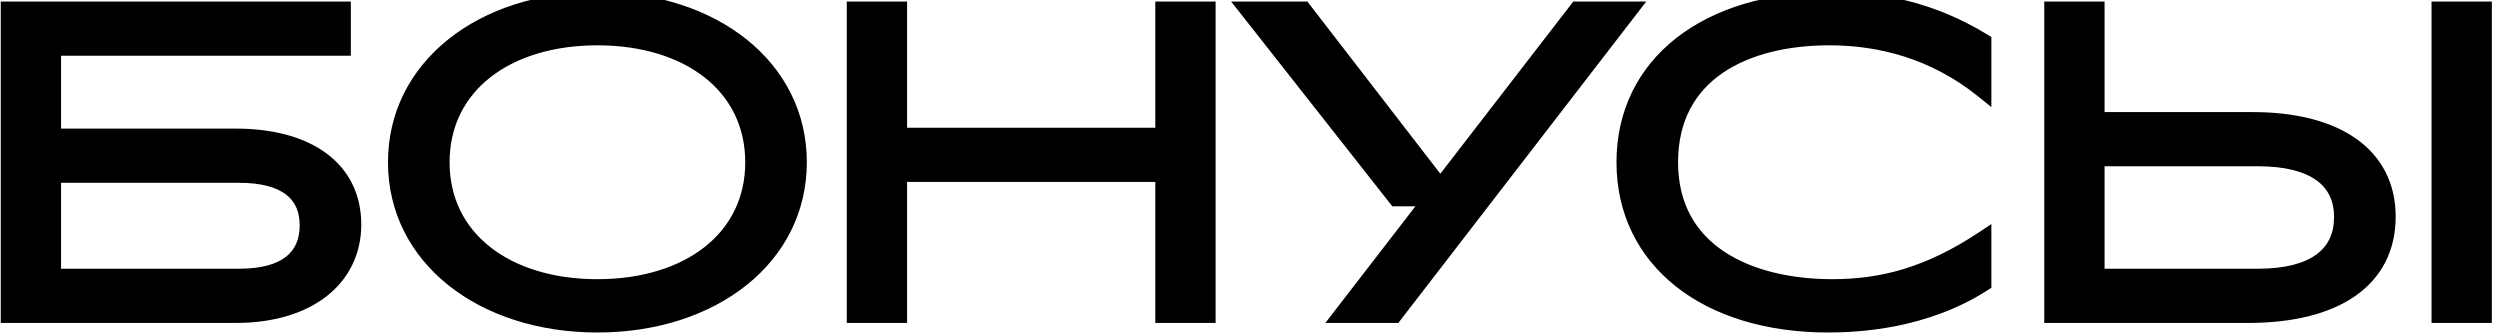
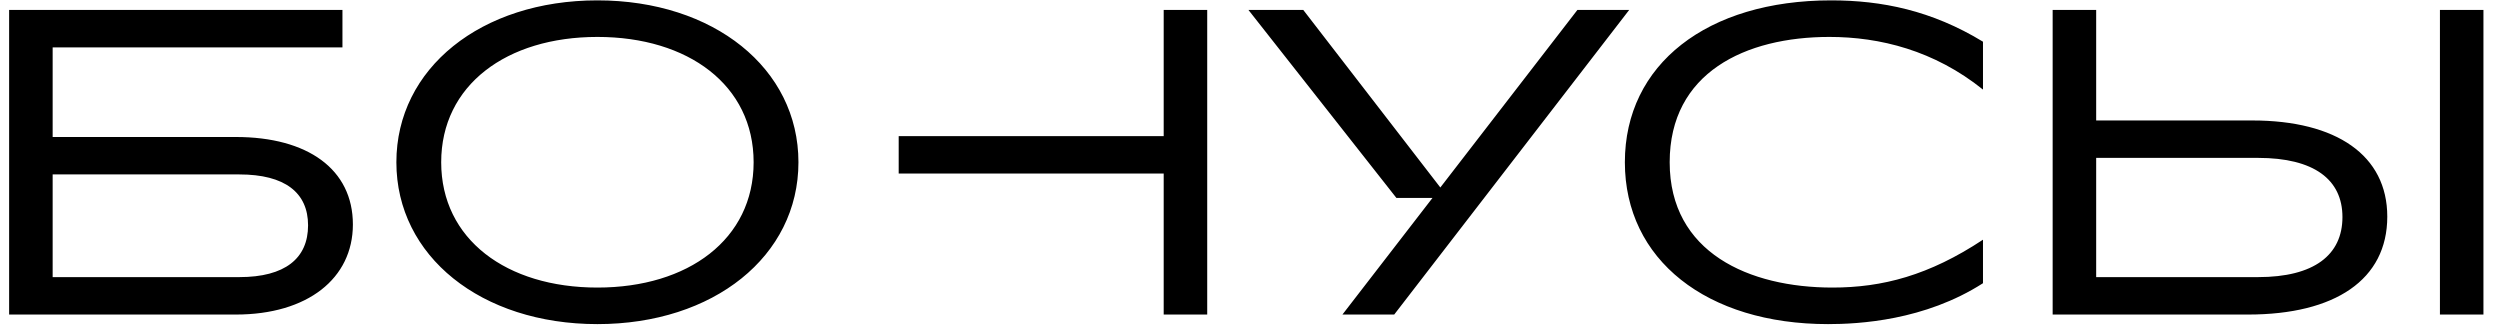
<svg xmlns="http://www.w3.org/2000/svg" width="149" height="20" viewBox="0 0 149 20" fill="none">
  <mask id="path-1-outside-1_188_2" maskUnits="userSpaceOnUse" x="-0.911" y="-1.253" width="150" height="22" fill="black">
-     <rect fill="white" x="-0.911" y="-1.253" width="150" height="22" />
-     <path d="M14.264 10.396H3.138V16.516H14.264C16.987 16.516 18.361 15.401 18.361 13.43C18.361 11.485 16.987 10.396 14.264 10.396ZM20.41 0.593V2.823H3.138V8.165H14.056C18.335 8.165 21.032 10.085 21.032 13.378C21.032 16.594 18.335 18.747 14.056 18.747H0.544V0.593H20.41ZM35.605 19.317C28.681 19.317 23.624 15.271 23.624 9.67C23.624 4.068 28.681 0.022 35.605 0.022C42.53 0.022 47.587 4.068 47.587 9.67C47.587 15.271 42.53 19.317 35.605 19.317ZM35.605 17.139C41.026 17.139 44.916 14.26 44.916 9.67C44.916 5.079 41.026 2.201 35.605 2.201C30.185 2.201 26.295 5.079 26.295 9.67C26.295 14.26 30.185 17.139 35.605 17.139ZM53.562 8.114H69.356V0.593H71.95V18.747H69.356V10.344H53.562V18.747H50.969V0.593H53.562V8.114ZM77.675 0.593L85.844 11.174L94.013 0.593H97.099L83.095 18.747H80.009L85.377 11.796H83.225L74.407 0.593H77.675ZM108.953 19.317C101.717 19.317 96.842 15.479 96.842 9.67C96.842 3.834 101.743 0.022 109.135 0.022C112.143 0.022 115.125 0.619 118.186 2.486V5.339C115.281 3.005 112.039 2.201 109.031 2.201C104.026 2.201 99.513 4.327 99.513 9.67C99.513 15.064 104.259 17.139 109.212 17.139C112.195 17.139 114.97 16.413 118.186 14.286V16.879C114.71 19.11 110.768 19.317 108.953 19.317ZM134.579 9.41H124.932V16.516H134.579C137.925 16.516 139.61 15.194 139.61 12.937C139.61 10.707 137.925 9.41 134.579 9.41ZM133.983 18.747H122.338V0.593H124.932V7.18H134.242C139.247 7.18 142.282 9.255 142.282 12.911C142.282 16.672 139.169 18.747 133.983 18.747ZM148.013 0.593V18.747H145.42V0.593H148.013Z" />
-   </mask>
-   <path d="M14.264 10.396H3.138V16.516H14.264C16.987 16.516 18.361 15.401 18.361 13.43C18.361 11.485 16.987 10.396 14.264 10.396ZM20.41 0.593V2.823H3.138V8.165H14.056C18.335 8.165 21.032 10.085 21.032 13.378C21.032 16.594 18.335 18.747 14.056 18.747H0.544V0.593H20.41ZM35.605 19.317C28.681 19.317 23.624 15.271 23.624 9.67C23.624 4.068 28.681 0.022 35.605 0.022C42.53 0.022 47.587 4.068 47.587 9.67C47.587 15.271 42.53 19.317 35.605 19.317ZM35.605 17.139C41.026 17.139 44.916 14.26 44.916 9.67C44.916 5.079 41.026 2.201 35.605 2.201C30.185 2.201 26.295 5.079 26.295 9.67C26.295 14.26 30.185 17.139 35.605 17.139ZM53.562 8.114H69.356V0.593H71.95V18.747H69.356V10.344H53.562V18.747H50.969V0.593H53.562V8.114ZM77.675 0.593L85.844 11.174L94.013 0.593H97.099L83.095 18.747H80.009L85.377 11.796H83.225L74.407 0.593H77.675ZM108.953 19.317C101.717 19.317 96.842 15.479 96.842 9.67C96.842 3.834 101.743 0.022 109.135 0.022C112.143 0.022 115.125 0.619 118.186 2.486V5.339C115.281 3.005 112.039 2.201 109.031 2.201C104.026 2.201 99.513 4.327 99.513 9.67C99.513 15.064 104.259 17.139 109.212 17.139C112.195 17.139 114.97 16.413 118.186 14.286V16.879C114.71 19.11 110.768 19.317 108.953 19.317ZM134.579 9.41H124.932V16.516H134.579C137.925 16.516 139.61 15.194 139.61 12.937C139.61 10.707 137.925 9.41 134.579 9.41ZM133.983 18.747H122.338V0.593H124.932V7.18H134.242C139.247 7.18 142.282 9.255 142.282 12.911C142.282 16.672 139.169 18.747 133.983 18.747ZM148.013 0.593V18.747H145.42V0.593H148.013Z" fill="black" />
+     </mask>
+   <path d="M14.264 10.396H3.138V16.516H14.264C16.987 16.516 18.361 15.401 18.361 13.43C18.361 11.485 16.987 10.396 14.264 10.396ZM20.41 0.593V2.823H3.138V8.165H14.056C18.335 8.165 21.032 10.085 21.032 13.378C21.032 16.594 18.335 18.747 14.056 18.747H0.544V0.593H20.41ZM35.605 19.317C28.681 19.317 23.624 15.271 23.624 9.67C23.624 4.068 28.681 0.022 35.605 0.022C42.53 0.022 47.587 4.068 47.587 9.67C47.587 15.271 42.53 19.317 35.605 19.317ZM35.605 17.139C41.026 17.139 44.916 14.26 44.916 9.67C44.916 5.079 41.026 2.201 35.605 2.201C30.185 2.201 26.295 5.079 26.295 9.67C26.295 14.26 30.185 17.139 35.605 17.139ZM53.562 8.114H69.356V0.593H71.95V18.747H69.356V10.344H53.562V18.747V0.593H53.562V8.114ZM77.675 0.593L85.844 11.174L94.013 0.593H97.099L83.095 18.747H80.009L85.377 11.796H83.225L74.407 0.593H77.675ZM108.953 19.317C101.717 19.317 96.842 15.479 96.842 9.67C96.842 3.834 101.743 0.022 109.135 0.022C112.143 0.022 115.125 0.619 118.186 2.486V5.339C115.281 3.005 112.039 2.201 109.031 2.201C104.026 2.201 99.513 4.327 99.513 9.67C99.513 15.064 104.259 17.139 109.212 17.139C112.195 17.139 114.97 16.413 118.186 14.286V16.879C114.71 19.11 110.768 19.317 108.953 19.317ZM134.579 9.41H124.932V16.516H134.579C137.925 16.516 139.61 15.194 139.61 12.937C139.61 10.707 137.925 9.41 134.579 9.41ZM133.983 18.747H122.338V0.593H124.932V7.18H134.242C139.247 7.18 142.282 9.255 142.282 12.911C142.282 16.672 139.169 18.747 133.983 18.747ZM148.013 0.593V18.747H145.42V0.593H148.013Z" fill="black" />
  <path d="M3.138 10.396V9.896H2.638V10.396H3.138ZM3.138 16.516H2.638V17.016H3.138V16.516ZM20.41 0.593H20.91V0.093H20.41V0.593ZM20.41 2.823V3.323H20.91V2.823H20.41ZM3.138 2.823V2.323H2.638V2.823H3.138ZM3.138 8.165H2.638V8.665H3.138V8.165ZM0.544 18.747H0.044V19.247H0.544V18.747ZM0.544 0.593V0.093H0.044V0.593H0.544ZM14.264 9.896H3.138V10.896H14.264V9.896ZM2.638 10.396V16.516H3.638V10.396H2.638ZM3.138 17.016H14.264V16.016H3.138V17.016ZM14.264 17.016C15.682 17.016 16.832 16.728 17.638 16.109C18.466 15.473 18.861 14.543 18.861 13.43H17.861C17.861 14.288 17.569 14.901 17.029 15.316C16.467 15.747 15.568 16.016 14.264 16.016V17.016ZM18.861 13.43C18.861 12.327 18.464 11.409 17.634 10.784C16.829 10.177 15.68 9.896 14.264 9.896V10.896C15.57 10.896 16.47 11.159 17.033 11.583C17.572 11.989 17.861 12.588 17.861 13.43H18.861ZM19.91 0.593V2.823H20.91V0.593H19.91ZM20.41 2.323H3.138V3.323H20.41V2.323ZM2.638 2.823V8.165H3.638V2.823H2.638ZM3.138 8.665H14.056V7.665H3.138V8.665ZM14.056 8.665C16.129 8.665 17.757 9.131 18.852 9.939C19.93 10.734 20.532 11.886 20.532 13.378H21.532C21.532 11.577 20.787 10.123 19.446 9.134C18.123 8.159 16.262 7.665 14.056 7.665V8.665ZM20.532 13.378C20.532 14.832 19.929 16.028 18.842 16.874C17.743 17.728 16.117 18.247 14.056 18.247V19.247C16.274 19.247 18.136 18.689 19.456 17.663C20.787 16.628 21.532 15.14 21.532 13.378H20.532ZM14.056 18.247H0.544V19.247H14.056V18.247ZM1.044 18.747V0.593H0.044V18.747H1.044ZM0.544 1.093H20.41V0.093H0.544V1.093ZM35.605 18.817C28.849 18.817 24.124 14.899 24.124 9.67H23.124C23.124 15.644 28.512 19.817 35.605 19.817V18.817ZM24.124 9.67C24.124 4.441 28.849 0.522 35.605 0.522V-0.478C28.512 -0.478 23.124 3.695 23.124 9.67H24.124ZM35.605 0.522C42.361 0.522 47.087 4.441 47.087 9.67H48.087C48.087 3.695 42.698 -0.478 35.605 -0.478V0.522ZM47.087 9.67C47.087 14.899 42.361 18.817 35.605 18.817V19.817C42.698 19.817 48.087 15.644 48.087 9.67H47.087ZM35.605 17.639C38.399 17.639 40.843 16.897 42.602 15.519C44.37 14.132 45.416 12.121 45.416 9.67H44.416C44.416 11.809 43.516 13.532 41.985 14.732C40.443 15.941 38.232 16.639 35.605 16.639V17.639ZM45.416 9.67C45.416 7.218 44.37 5.207 42.602 3.82C40.843 2.442 38.399 1.701 35.605 1.701V2.701C38.232 2.701 40.443 3.398 41.985 4.607C43.516 5.808 44.416 7.531 44.416 9.67H45.416ZM35.605 1.701C32.812 1.701 30.367 2.442 28.609 3.82C26.84 5.207 25.795 7.218 25.795 9.67H26.795C26.795 7.531 27.695 5.808 29.226 4.607C30.768 3.398 32.979 2.701 35.605 2.701V1.701ZM25.795 9.67C25.795 12.121 26.84 14.132 28.609 15.519C30.367 16.897 32.812 17.639 35.605 17.639V16.639C32.979 16.639 30.768 15.941 29.226 14.732C27.695 13.532 26.795 11.809 26.795 9.67H25.795ZM53.562 8.114H53.062V8.614H53.562V8.114ZM69.356 8.114V8.614H69.856V8.114H69.356ZM69.356 0.593V0.093H68.856V0.593H69.356ZM71.95 0.593H72.45V0.093H71.95V0.593ZM71.95 18.747V19.247H72.45V18.747H71.95ZM69.356 18.747H68.856V19.247H69.356V18.747ZM69.356 10.344H69.856V9.844H69.356V10.344ZM53.562 10.344V9.844H53.062V10.344H53.562ZM53.562 18.747V19.247H54.062V18.747H53.562ZM50.969 18.747H50.469V19.247H50.969V18.747ZM50.969 0.593V0.093H50.469V0.593H50.969ZM53.562 0.593H54.062V0.093H53.562V0.593ZM53.562 8.614H69.356V7.614H53.562V8.614ZM69.856 8.114V0.593H68.856V8.114H69.856ZM69.356 1.093H71.95V0.093H69.356V1.093ZM71.45 0.593V18.747H72.45V0.593H71.45ZM71.95 18.247H69.356V19.247H71.95V18.247ZM69.856 18.747V10.344H68.856V18.747H69.856ZM69.356 9.844H53.562V10.844H69.356V9.844ZM53.062 10.344V18.747H54.062V10.344H53.062ZM53.562 18.247H50.969V19.247H53.562V18.247ZM51.469 18.747V0.593H50.469V18.747H51.469ZM50.969 1.093H53.562V0.093H50.969V1.093ZM53.062 0.593V8.114H54.062V0.593H53.062ZM77.675 0.593L78.07 0.287L77.92 0.093H77.675V0.593ZM85.844 11.174L85.448 11.479L85.844 11.992L86.24 11.479L85.844 11.174ZM94.013 0.593V0.093H93.767L93.617 0.287L94.013 0.593ZM97.099 0.593L97.495 0.898L98.116 0.093H97.099V0.593ZM83.095 18.747V19.247H83.341L83.491 19.052L83.095 18.747ZM80.009 18.747L79.613 18.441L78.991 19.247H80.009V18.747ZM85.377 11.796L85.773 12.102L86.395 11.296H85.377V11.796ZM83.225 11.796L82.832 12.105L82.982 12.296H83.225V11.796ZM74.407 0.593V0.093H73.377L74.014 0.902L74.407 0.593ZM77.279 0.898L85.448 11.479L86.24 10.868L78.07 0.287L77.279 0.898ZM86.24 11.479L94.409 0.898L93.617 0.287L85.448 10.868L86.24 11.479ZM94.013 1.093H97.099V0.093H94.013V1.093ZM96.703 0.287L82.699 18.441L83.491 19.052L97.495 0.898L96.703 0.287ZM83.095 18.247H80.009V19.247H83.095V18.247ZM80.404 19.052L85.773 12.102L84.981 11.491L79.613 18.441L80.404 19.052ZM85.377 11.296H83.225V12.296H85.377V11.296ZM83.617 11.487L74.8 0.284L74.014 0.902L82.832 12.105L83.617 11.487ZM74.407 1.093H77.675V0.093H74.407V1.093ZM118.186 2.486H118.686V2.205L118.446 2.059L118.186 2.486ZM118.186 5.339L117.872 5.728L118.686 6.382V5.339H118.186ZM118.186 14.286H118.686V13.356L117.91 13.869L118.186 14.286ZM118.186 16.879L118.456 17.3L118.686 17.153V16.879H118.186ZM108.953 18.817C105.419 18.817 102.51 17.88 100.495 16.28C98.49 14.689 97.342 12.421 97.342 9.67H96.342C96.342 12.728 97.631 15.284 99.873 17.064C102.105 18.835 105.251 19.817 108.953 19.817V18.817ZM97.342 9.67C97.342 6.906 98.496 4.64 100.525 3.051C102.564 1.455 105.52 0.522 109.135 0.522V-0.478C105.358 -0.478 102.167 0.496 99.908 2.264C97.638 4.041 96.342 6.598 96.342 9.67H97.342ZM109.135 0.522C112.069 0.522 114.957 1.102 117.925 2.913L118.446 2.059C115.293 0.135 112.217 -0.478 109.135 -0.478V0.522ZM117.686 2.486V5.339H118.686V2.486H117.686ZM118.499 4.949C115.489 2.531 112.131 1.701 109.031 1.701V2.701C111.948 2.701 115.073 3.479 117.872 5.728L118.499 4.949ZM109.031 1.701C106.468 1.701 103.978 2.243 102.113 3.519C100.223 4.812 99.013 6.834 99.013 9.67H100.013C100.013 7.163 101.06 5.451 102.677 4.344C104.32 3.221 106.588 2.701 109.031 2.701V1.701ZM99.013 9.67C99.013 12.541 100.289 14.562 102.23 15.844C104.145 17.11 106.677 17.639 109.212 17.639V16.639C106.794 16.639 104.477 16.131 102.781 15.01C101.11 13.906 100.013 12.193 100.013 9.67H99.013ZM109.212 17.639C112.295 17.639 115.166 16.882 118.461 14.703L117.91 13.869C114.774 15.943 112.094 16.639 109.212 16.639V17.639ZM117.686 14.286V16.879H118.686V14.286H117.686ZM117.916 16.459C114.564 18.609 110.742 18.817 108.953 18.817V19.817C110.795 19.817 114.857 19.61 118.456 17.3L117.916 16.459ZM124.932 9.41V8.91H124.432V9.41H124.932ZM124.932 16.516H124.432V17.016H124.932V16.516ZM122.338 18.747H121.838V19.247H122.338V18.747ZM122.338 0.593V0.093H121.838V0.593H122.338ZM124.932 0.593H125.432V0.093H124.932V0.593ZM124.932 7.18H124.432V7.68H124.932V7.18ZM148.013 0.593H148.513V0.093H148.013V0.593ZM148.013 18.747V19.247H148.513V18.747H148.013ZM145.42 18.747H144.92V19.247H145.42V18.747ZM145.42 0.593V0.093H144.92V0.593H145.42ZM134.579 8.91H124.932V9.91H134.579V8.91ZM124.432 9.41V16.516H125.432V9.41H124.432ZM124.932 17.016H134.579V16.016H124.932V17.016ZM134.579 17.016C136.306 17.016 137.685 16.677 138.644 15.977C139.628 15.259 140.11 14.206 140.11 12.937H139.11C139.11 13.925 138.75 14.661 138.055 15.169C137.335 15.694 136.198 16.016 134.579 16.016V17.016ZM140.11 12.937C140.11 11.679 139.626 10.638 138.641 9.931C137.682 9.243 136.304 8.91 134.579 8.91V9.91C136.199 9.91 137.337 10.226 138.058 10.744C138.752 11.242 139.11 11.965 139.11 12.937H140.11ZM133.983 18.247H122.338V19.247H133.983V18.247ZM122.838 18.747V0.593H121.838V18.747H122.838ZM122.338 1.093H124.932V0.093H122.338V1.093ZM124.432 0.593V7.18H125.432V0.593H124.432ZM124.932 7.68H134.242V6.68H124.932V7.68ZM134.242 7.68C136.685 7.68 138.581 8.188 139.851 9.083C141.099 9.963 141.782 11.242 141.782 12.911H142.782C142.782 10.925 141.947 9.338 140.427 8.266C138.928 7.209 136.804 6.68 134.242 6.68V7.68ZM141.782 12.911C141.782 14.633 141.08 15.936 139.792 16.828C138.481 17.737 136.52 18.247 133.983 18.247V19.247C136.632 19.247 138.821 18.718 140.362 17.65C141.927 16.565 142.782 14.951 142.782 12.911H141.782ZM147.513 0.593V18.747H148.513V0.593H147.513ZM148.013 18.247H145.42V19.247H148.013V18.247ZM145.92 18.747V0.593H144.92V18.747H145.92ZM145.42 1.093H148.013V0.093H145.42V1.093Z" fill="black" mask="url(#path-1-outside-1_188_2)" />
</svg>